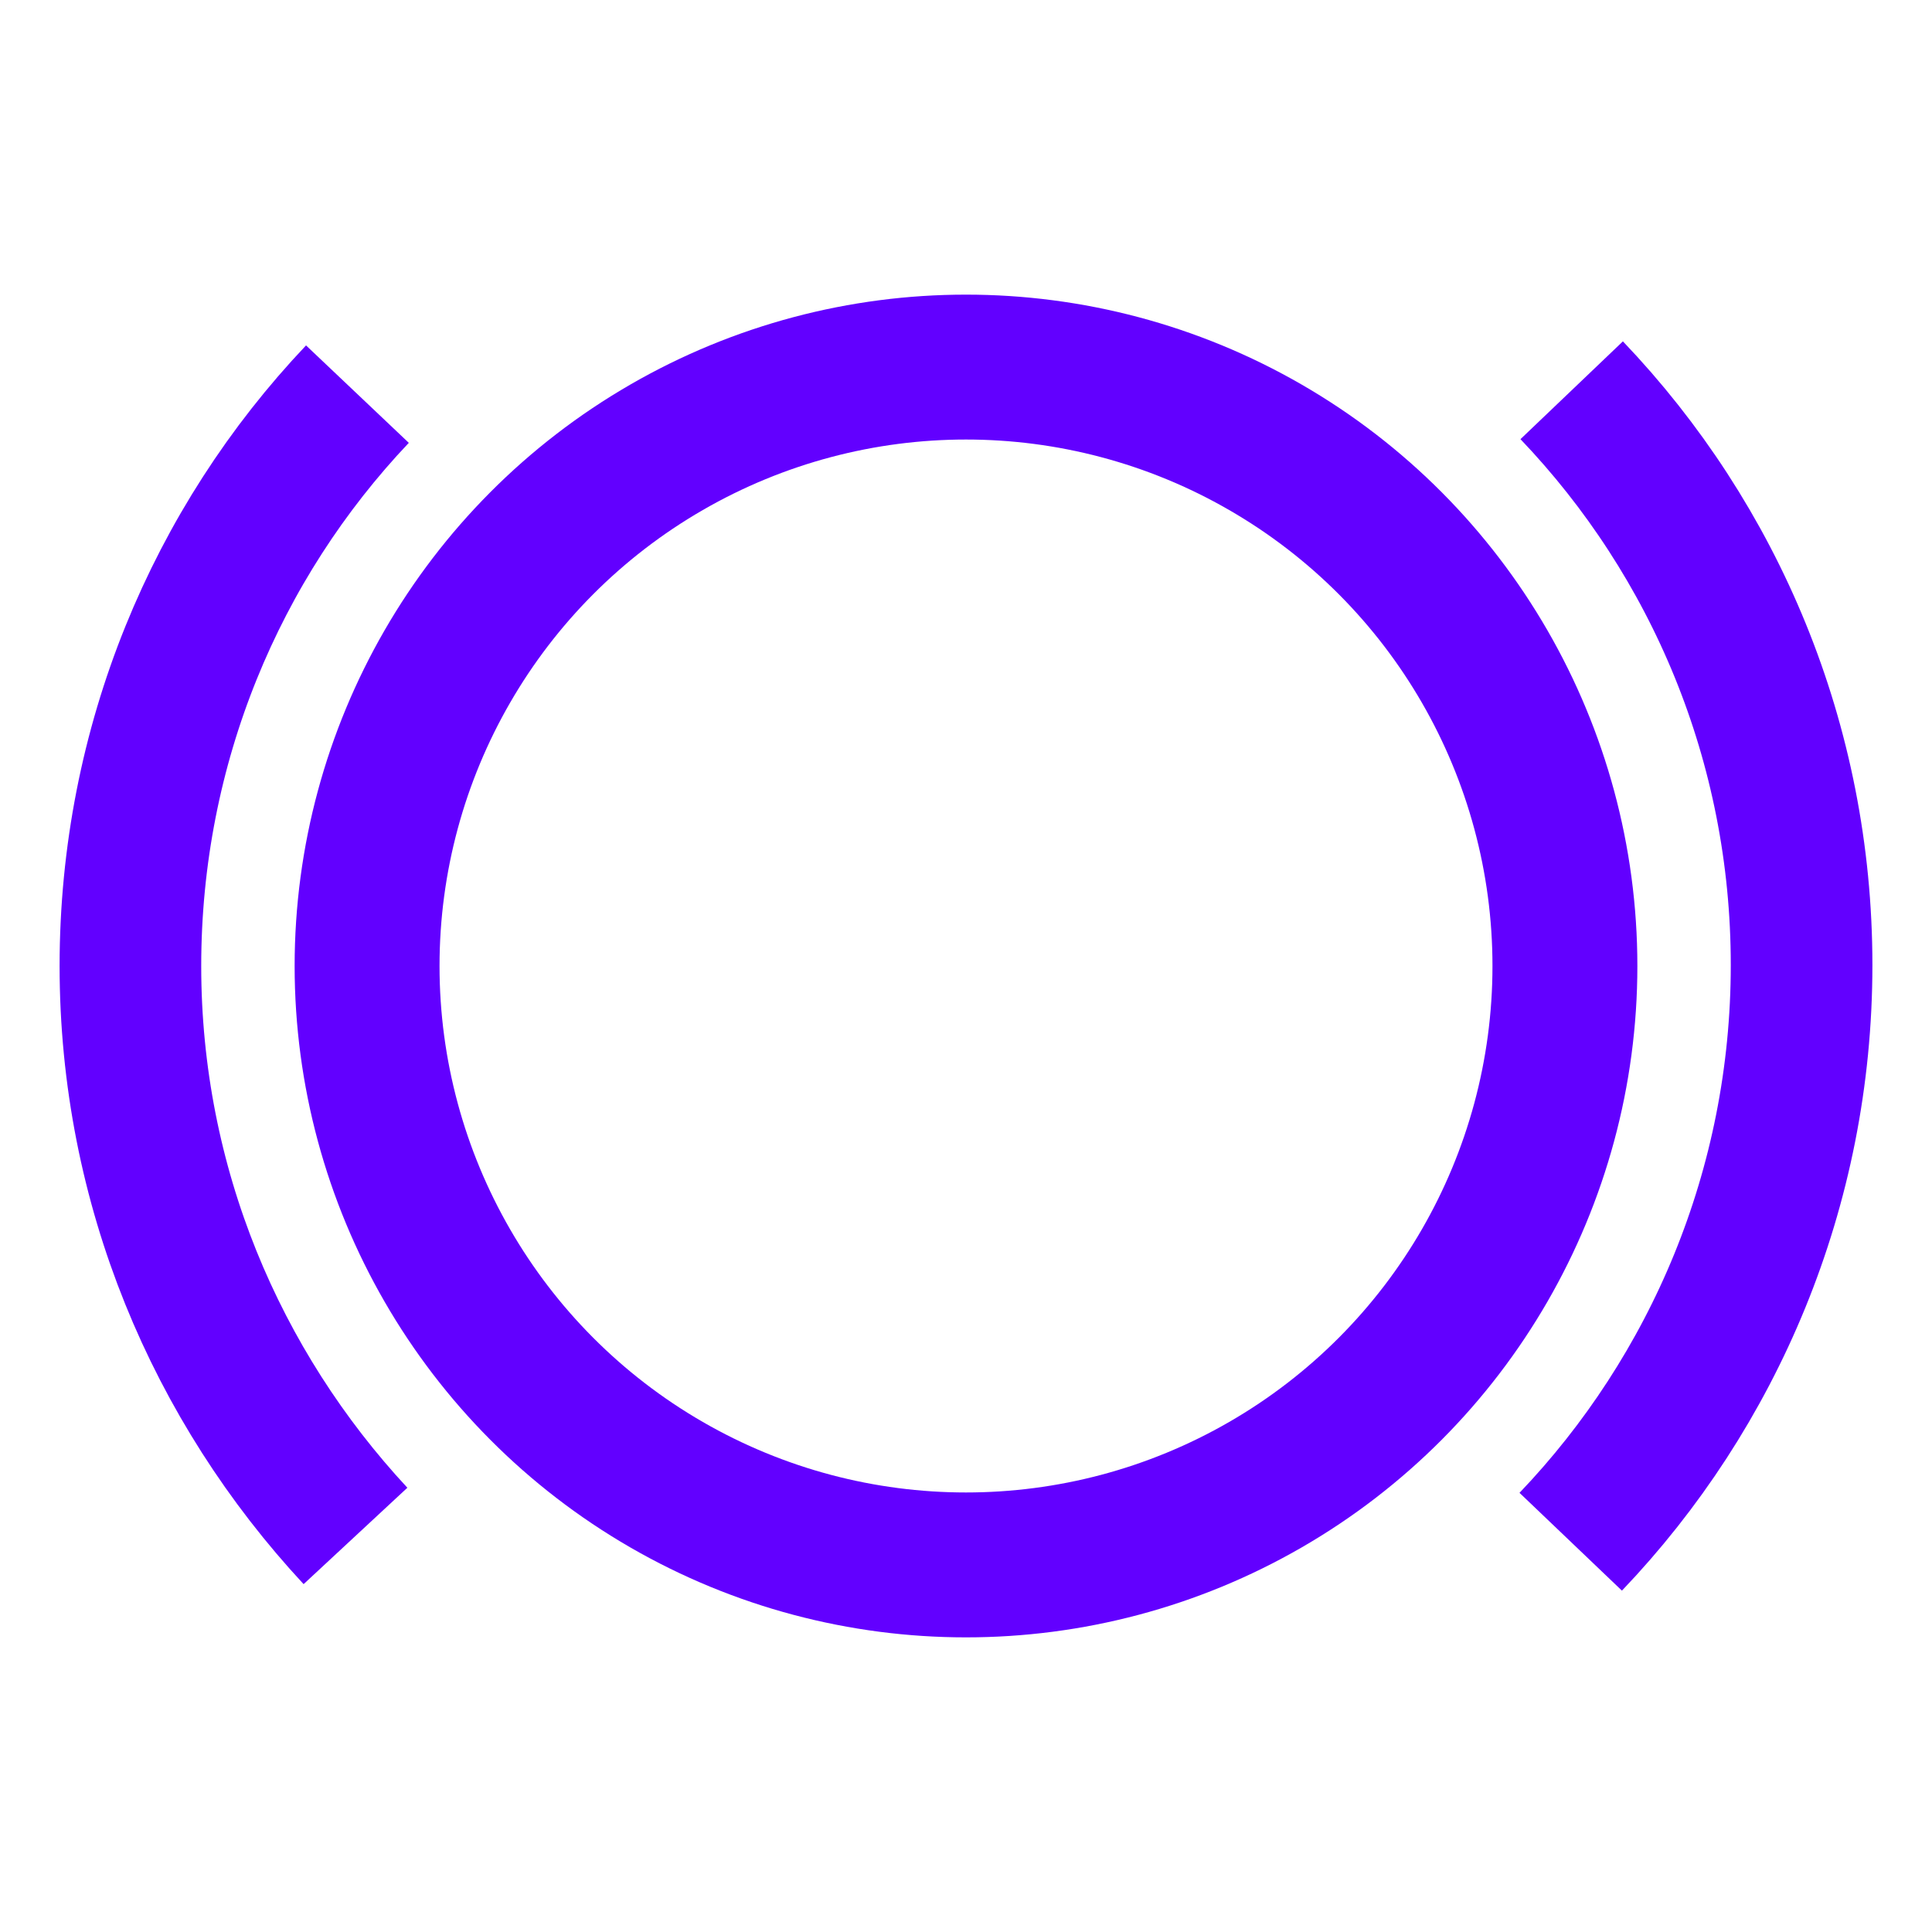
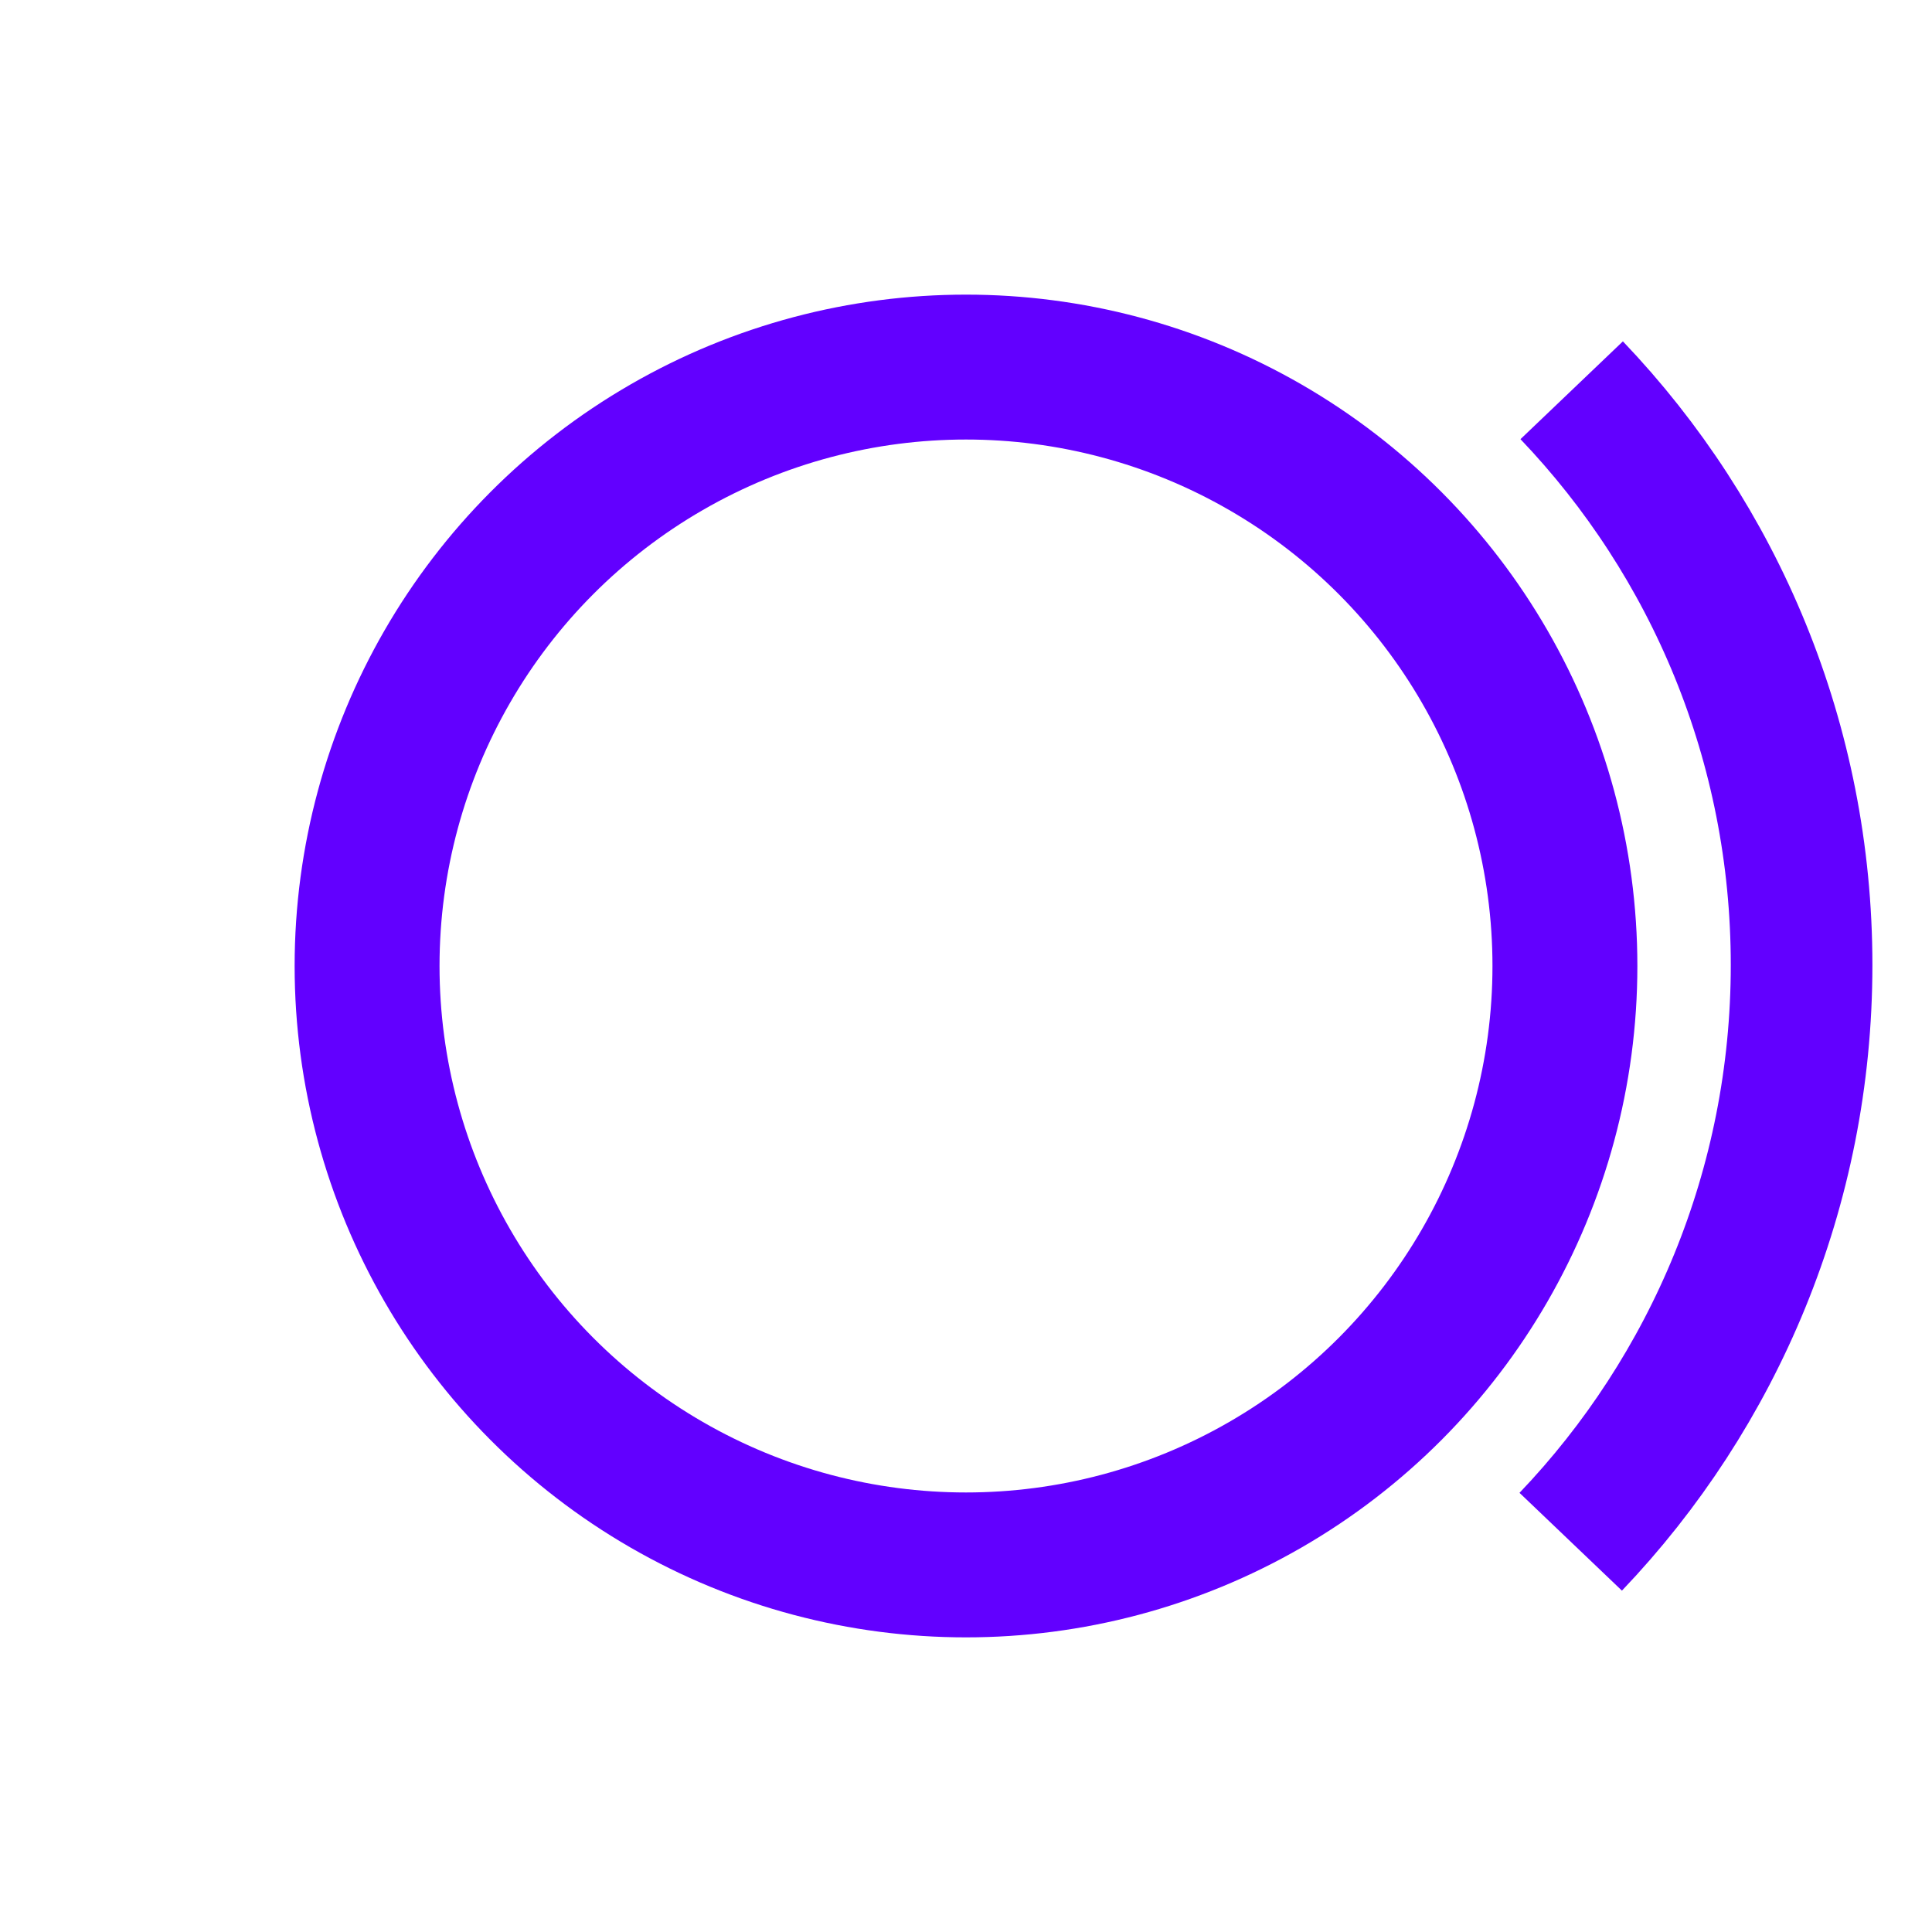
<svg xmlns="http://www.w3.org/2000/svg" version="1.1" id="Layer_1" x="0px" y="0px" viewBox="0 0 200 200" style="enable-background:new 0 0 200 200;" xml:space="preserve">
  <style type="text/css">
	.st0{fill:none;stroke:#6200FF;stroke-width:15;stroke-miterlimit:10;}
	.st1{fill:none;stroke:#6200FF;stroke-width:14.661;stroke-miterlimit:10;}
</style>
  <g>
    <circle class="st0" cx="100" cy="100" r="62" />
    <g>
      <path class="st1" d="M162.7,40.4c14.8,15.5,23.8,36.5,23.8,59.5c0,23.1-9.1,44.2-23.9,59.7" />
-       <path class="st1" d="M36.8,159c-14.4-15.5-23.3-36.2-23.3-59c0-22.9,8.9-43.8,23.5-59.2" />
    </g>
  </g>
</svg>